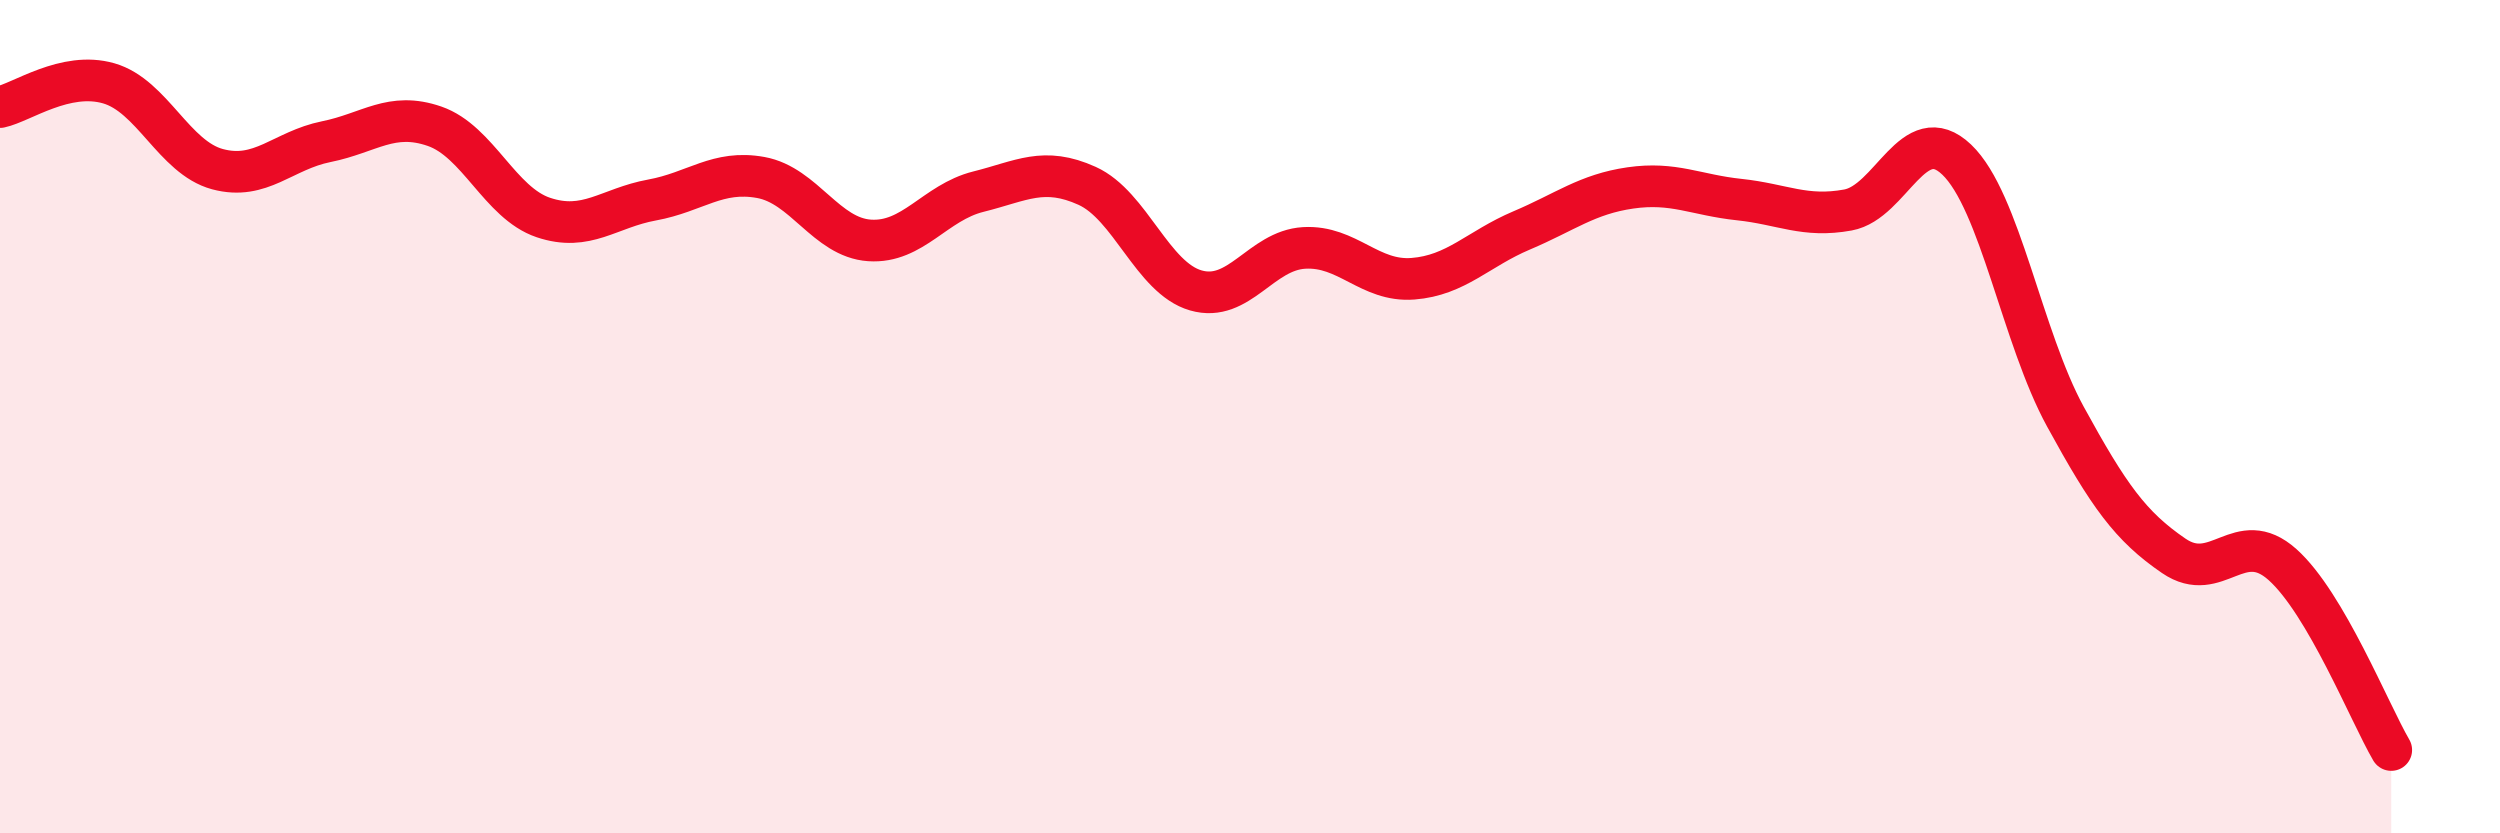
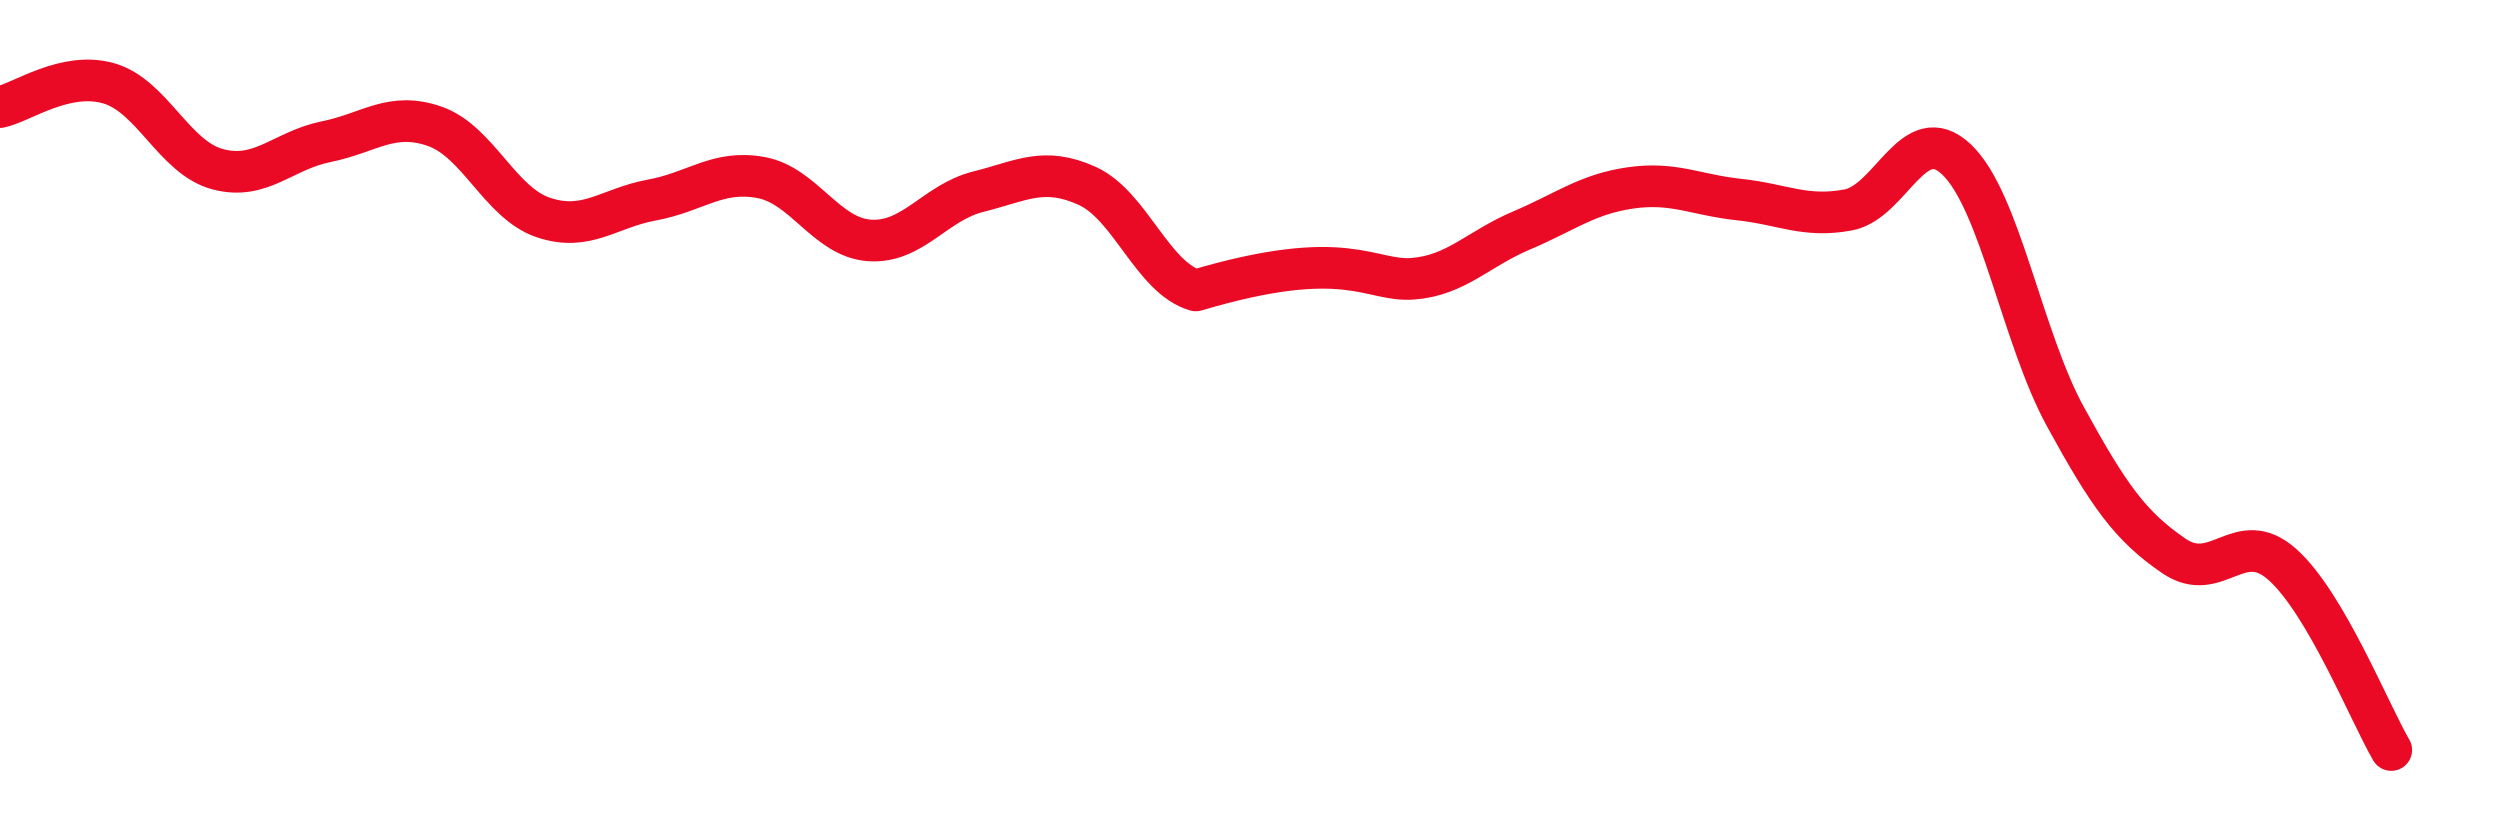
<svg xmlns="http://www.w3.org/2000/svg" width="60" height="20" viewBox="0 0 60 20">
-   <path d="M 0,2.57 C 0.52,2.46 1.57,1.7 2.61,2 C 3.65,2.3 4.18,3.78 5.22,4.06 C 6.26,4.34 6.79,3.61 7.83,3.4 C 8.87,3.19 9.39,2.67 10.43,3.03 C 11.47,3.39 12,4.87 13.04,5.22 C 14.08,5.57 14.61,4.99 15.65,4.8 C 16.69,4.61 17.22,4.07 18.26,4.26 C 19.3,4.45 19.83,5.7 20.87,5.77 C 21.91,5.84 22.44,4.86 23.48,4.6 C 24.52,4.34 25.05,3.99 26.09,4.46 C 27.13,4.93 27.66,6.67 28.7,6.97 C 29.74,7.27 30.26,6.01 31.3,5.95 C 32.34,5.89 32.87,6.77 33.91,6.69 C 34.95,6.61 35.48,5.97 36.52,5.53 C 37.56,5.09 38.09,4.66 39.13,4.51 C 40.17,4.36 40.7,4.68 41.74,4.79 C 42.78,4.9 43.31,5.23 44.35,5.04 C 45.39,4.85 45.92,2.84 46.96,3.83 C 48,4.82 48.53,8.1 49.57,10 C 50.61,11.9 51.13,12.63 52.17,13.34 C 53.21,14.05 53.74,12.62 54.78,13.55 C 55.82,14.48 56.87,17.11 57.39,18L57.39 20L0 20Z" fill="#EB0A25" opacity="0.1" stroke-linecap="round" stroke-linejoin="round" />
-   <path d="M 0,2.57 C 0.52,2.46 1.57,1.7 2.61,2 C 3.65,2.3 4.18,3.78 5.22,4.06 C 6.26,4.34 6.79,3.61 7.83,3.4 C 8.87,3.19 9.39,2.67 10.43,3.03 C 11.47,3.39 12,4.87 13.04,5.22 C 14.08,5.57 14.61,4.99 15.65,4.8 C 16.69,4.61 17.22,4.07 18.26,4.26 C 19.3,4.45 19.83,5.7 20.87,5.77 C 21.91,5.84 22.44,4.86 23.48,4.6 C 24.52,4.34 25.05,3.99 26.09,4.46 C 27.13,4.93 27.66,6.67 28.7,6.97 C 29.74,7.27 30.26,6.01 31.3,5.95 C 32.34,5.89 32.87,6.77 33.91,6.69 C 34.95,6.61 35.48,5.97 36.52,5.53 C 37.56,5.09 38.09,4.66 39.13,4.51 C 40.17,4.36 40.7,4.68 41.74,4.79 C 42.78,4.9 43.31,5.23 44.35,5.04 C 45.39,4.85 45.92,2.84 46.96,3.83 C 48,4.82 48.53,8.1 49.57,10 C 50.61,11.9 51.13,12.63 52.17,13.34 C 53.21,14.05 53.74,12.62 54.78,13.55 C 55.82,14.48 56.87,17.11 57.39,18" stroke="#EB0A25" stroke-width="1" fill="none" stroke-linecap="round" stroke-linejoin="round" />
+   <path d="M 0,2.57 C 0.52,2.46 1.57,1.7 2.61,2 C 3.65,2.3 4.18,3.78 5.22,4.06 C 6.26,4.34 6.79,3.61 7.83,3.4 C 8.87,3.19 9.39,2.67 10.43,3.03 C 11.47,3.39 12,4.87 13.04,5.22 C 14.08,5.57 14.61,4.99 15.65,4.8 C 16.69,4.61 17.22,4.07 18.26,4.26 C 19.3,4.45 19.83,5.7 20.87,5.77 C 21.91,5.84 22.44,4.86 23.48,4.6 C 24.52,4.34 25.05,3.99 26.09,4.46 C 27.13,4.93 27.66,6.67 28.7,6.97 C 32.34,5.89 32.87,6.77 33.91,6.69 C 34.95,6.61 35.48,5.97 36.52,5.53 C 37.56,5.09 38.09,4.66 39.13,4.51 C 40.17,4.36 40.7,4.68 41.74,4.79 C 42.78,4.9 43.31,5.23 44.35,5.04 C 45.39,4.85 45.92,2.84 46.96,3.83 C 48,4.82 48.53,8.1 49.57,10 C 50.61,11.9 51.13,12.63 52.17,13.34 C 53.21,14.05 53.74,12.62 54.78,13.55 C 55.82,14.48 56.87,17.11 57.39,18" stroke="#EB0A25" stroke-width="1" fill="none" stroke-linecap="round" stroke-linejoin="round" />
</svg>